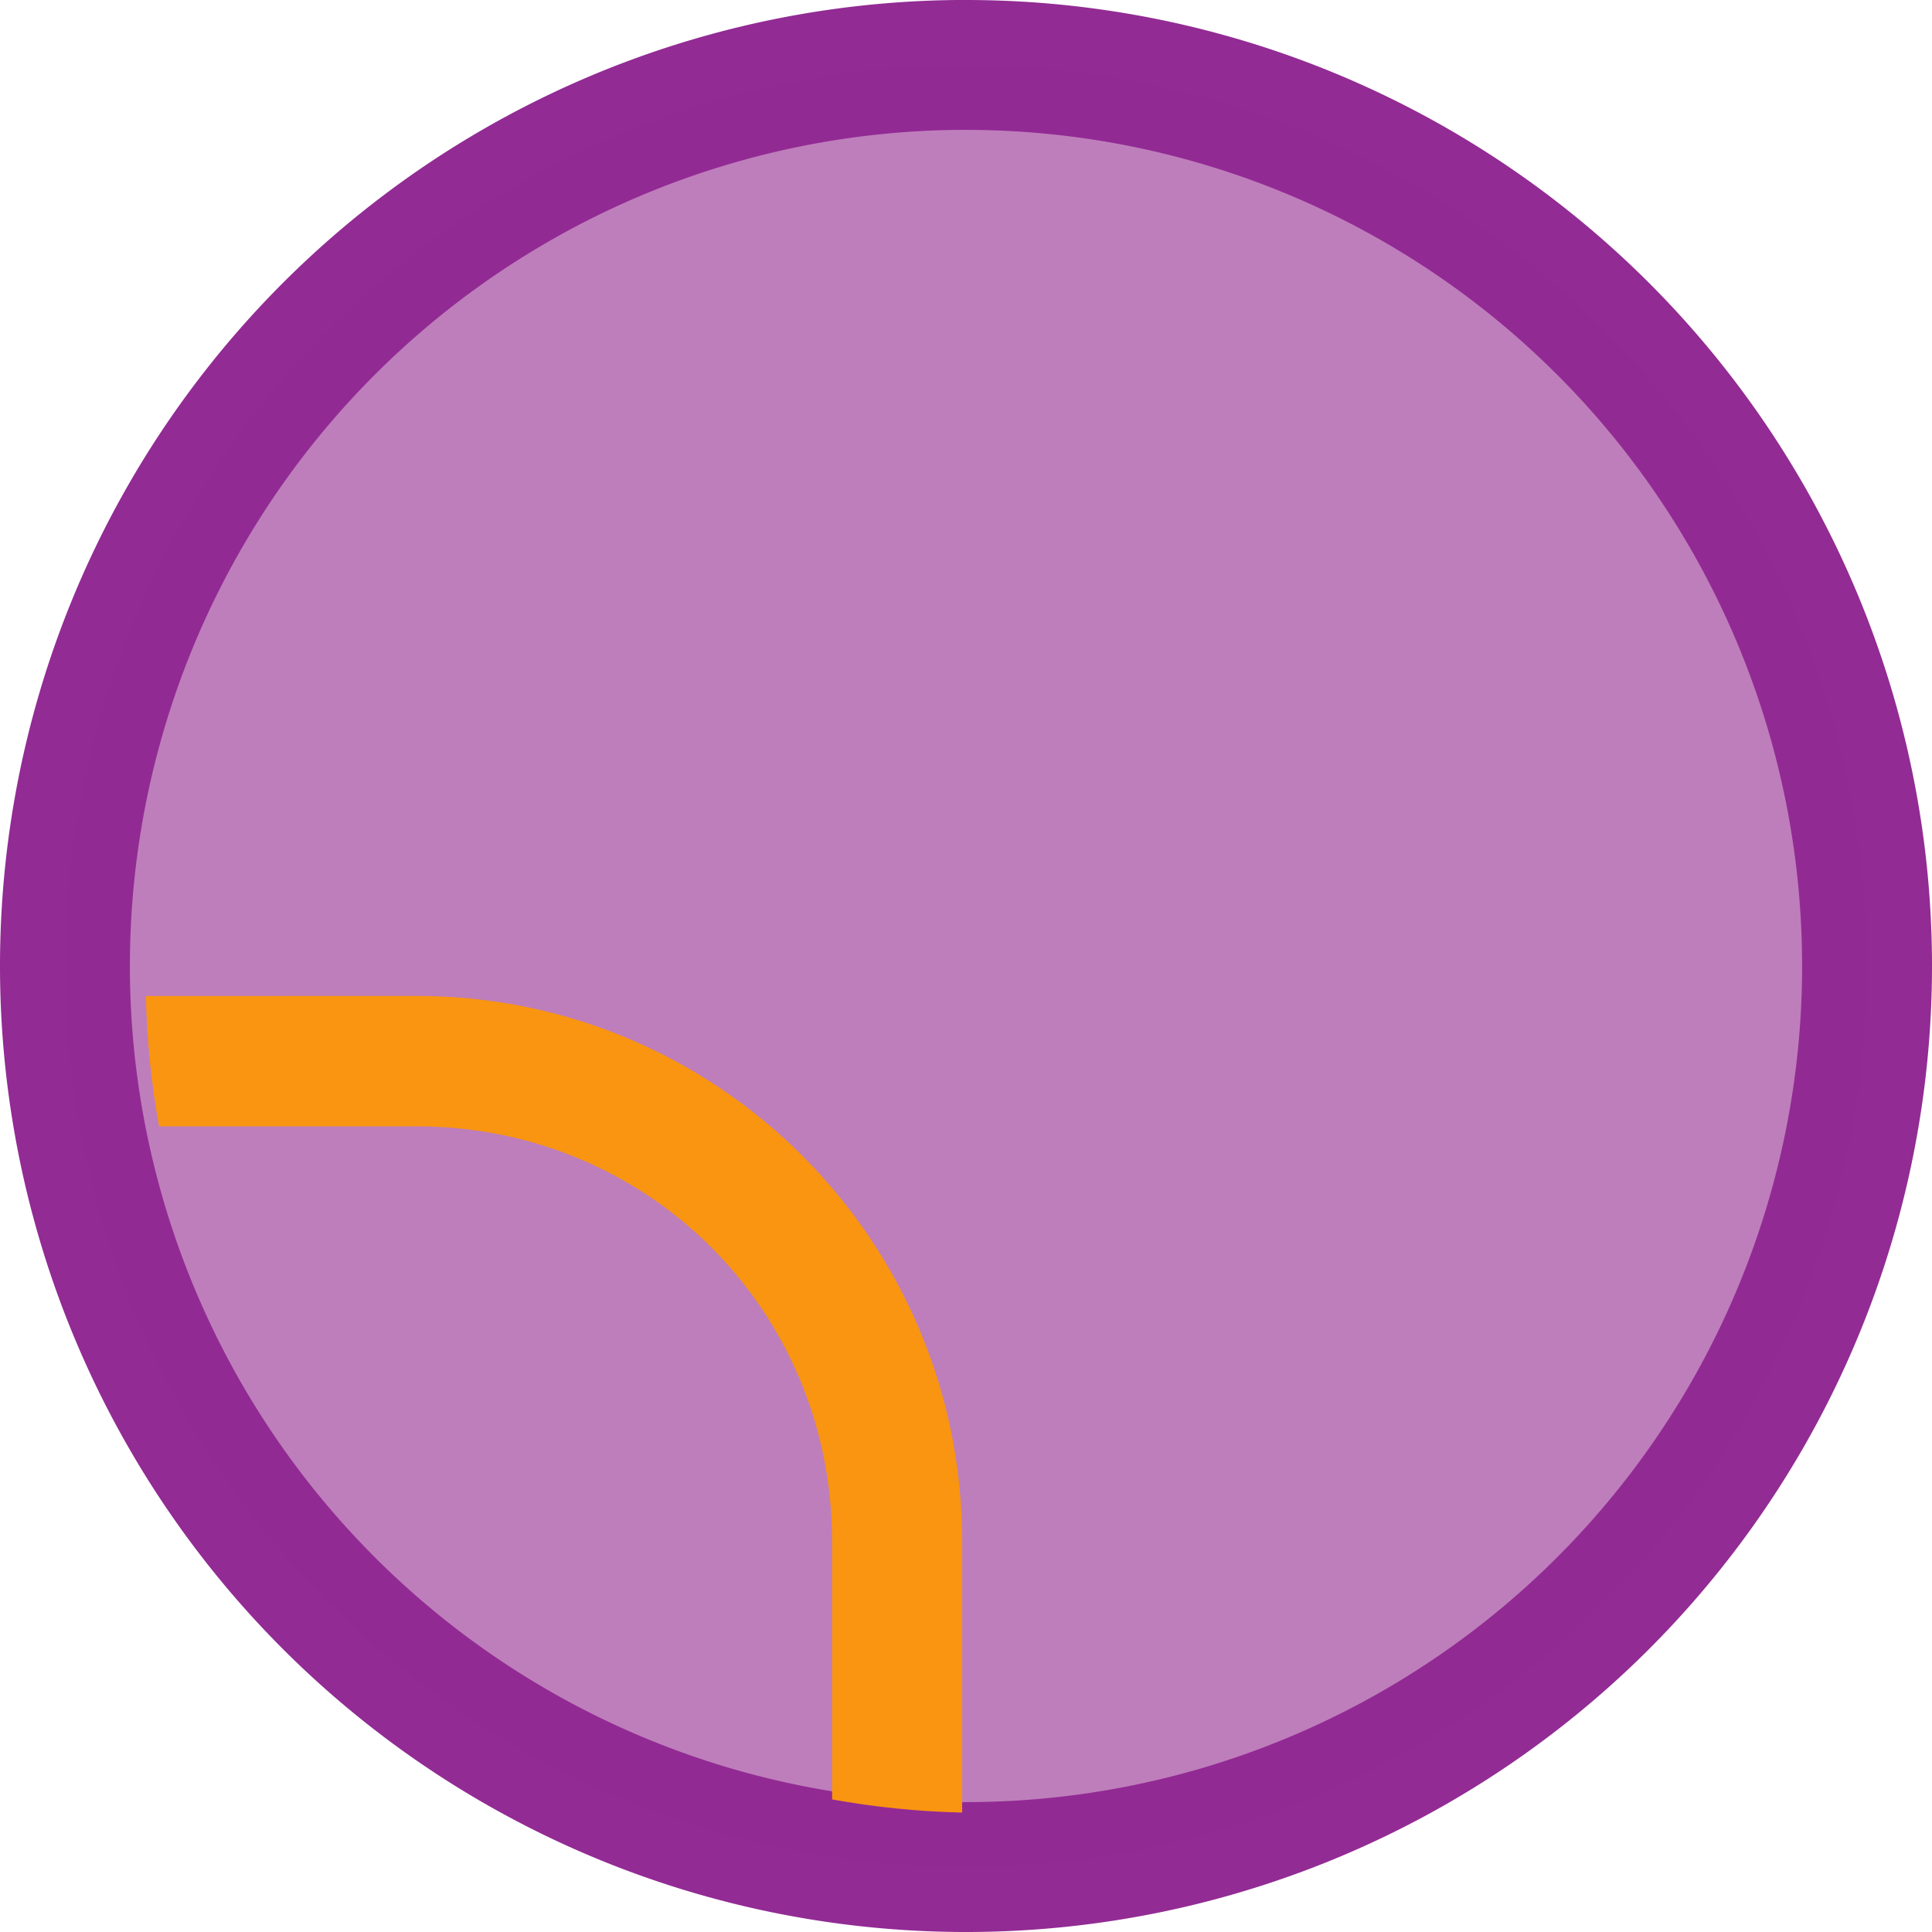
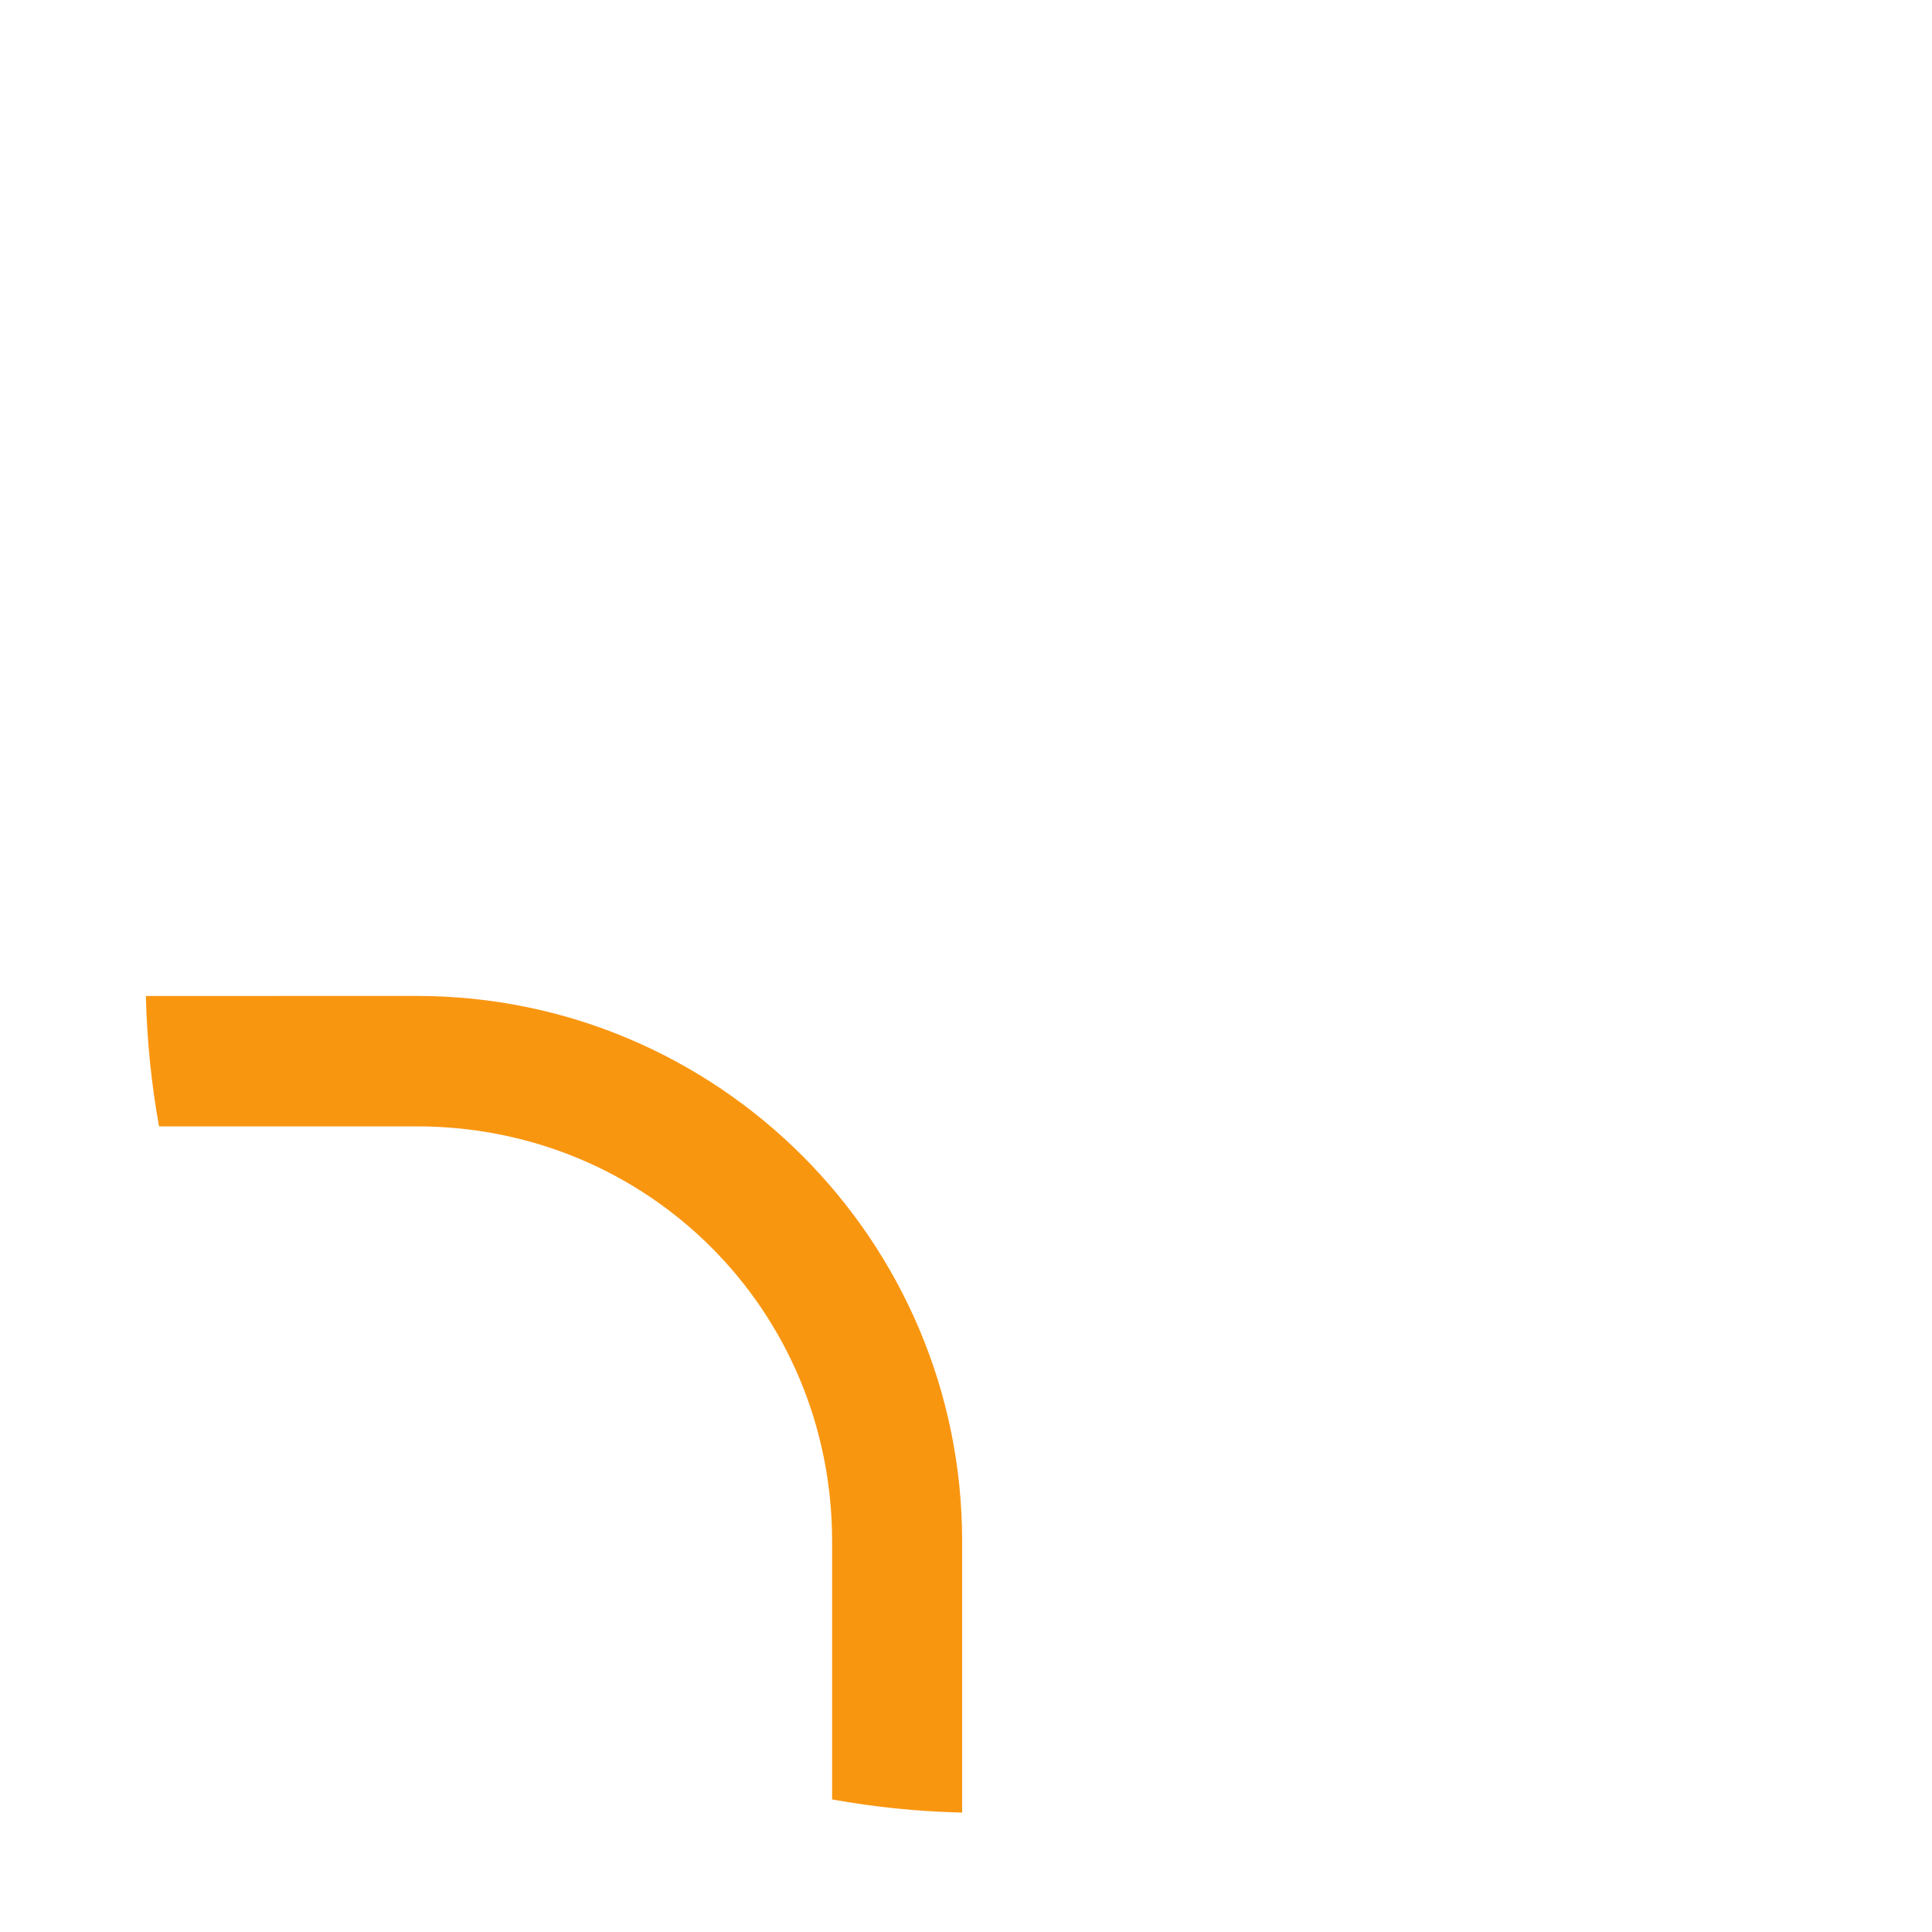
<svg xmlns="http://www.w3.org/2000/svg" xmlns:ns1="http://sodipodi.sourceforge.net/DTD/sodipodi-0.dtd" xmlns:ns2="http://www.inkscape.org/namespaces/inkscape" ns1:docname="tileB.svg" ns2:version="1.0 (4035a4fb49, 2020-05-01)" id="svg8" version="1.1" viewBox="0 0 12.464 12.464" height="12.464mm" width="12.464mm">
  <defs id="defs2" />
  <ns1:namedview fit-margin-bottom="0" fit-margin-right="0" fit-margin-left="0" fit-margin-top="0" ns2:window-maximized="1" ns2:window-y="-8" ns2:window-x="-8" ns2:window-height="1017" ns2:window-width="1920" showgrid="false" ns2:document-rotation="0" ns2:current-layer="layer1" ns2:document-units="mm" ns2:cy="72.101196" ns2:cx="-16.669134" ns2:zoom="5.6" ns2:pageshadow="2" ns2:pageopacity="0.0" borderopacity="1.0" bordercolor="#666666" pagecolor="#ffffff" id="base" />
  <g transform="translate(-61.968,-33.941)" id="layer1" ns2:groupmode="layer" ns2:label="Layer 1">
    <g id="g1136">
-       <path style="opacity:0.996;fill:#be7ebb;stroke:#922b94;stroke-width:0.838;stroke-linecap:square;stroke-linejoin:miter;stroke-miterlimit:4;stroke-dasharray:none;stroke-dashoffset:0" d="m 68.142,34.36 a 5.813,5.813 0 0 0 -5.755,5.813 5.813,5.813 0 0 0 5.813,5.813 5.813,5.813 0 0 0 5.813,-5.813 5.813,5.813 0 0 0 -5.813,-5.813 5.813,5.813 0 0 0 -0.058,0 z" id="path1126" />
      <path style="color:#000000;font-style:normal;font-variant:normal;font-weight:normal;font-stretch:normal;font-size:medium;line-height:normal;font-family:sans-serif;font-variant-ligatures:normal;font-variant-position:normal;font-variant-caps:normal;font-variant-numeric:normal;font-variant-alternates:normal;font-variant-east-asian:normal;font-feature-settings:normal;font-variation-settings:normal;text-indent:0;text-align:start;text-decoration:none;text-decoration-line:none;text-decoration-style:solid;text-decoration-color:#000000;letter-spacing:normal;word-spacing:normal;text-transform:none;writing-mode:lr-tb;direction:ltr;text-orientation:mixed;dominant-baseline:auto;baseline-shift:baseline;text-anchor:start;white-space:normal;shape-padding:0;shape-margin:0;inline-size:0;clip-rule:nonzero;display:inline;overflow:visible;visibility:visible;opacity:0.996;isolation:auto;mix-blend-mode:normal;color-interpolation:sRGB;color-interpolation-filters:linearRGB;solid-color:#000000;solid-opacity:1;vector-effect:none;fill:#f9960f;fill-opacity:1;fill-rule:nonzero;stroke:none;stroke-width:3.167;stroke-linecap:square;stroke-linejoin:miter;stroke-miterlimit:4;stroke-dasharray:none;stroke-dashoffset:0;stroke-opacity:1;color-rendering:auto;image-rendering:auto;shape-rendering:auto;text-rendering:auto;enable-background:accumulate;stop-color:#000000;stop-opacity:1" d="m 237.393,152.326 c 0.025,1.081 0.134,2.141 0.32,3.174 h 6.273 c 5.63,0 10.113,4.476 10.113,10.105 v 6.281 c 1.03,0.186 2.088,0.295 3.166,0.32 v -6.602 c 0,-7.33 -5.95,-13.279 -13.279,-13.279 z" id="path1118" transform="scale(0.265)" />
    </g>
  </g>
</svg>